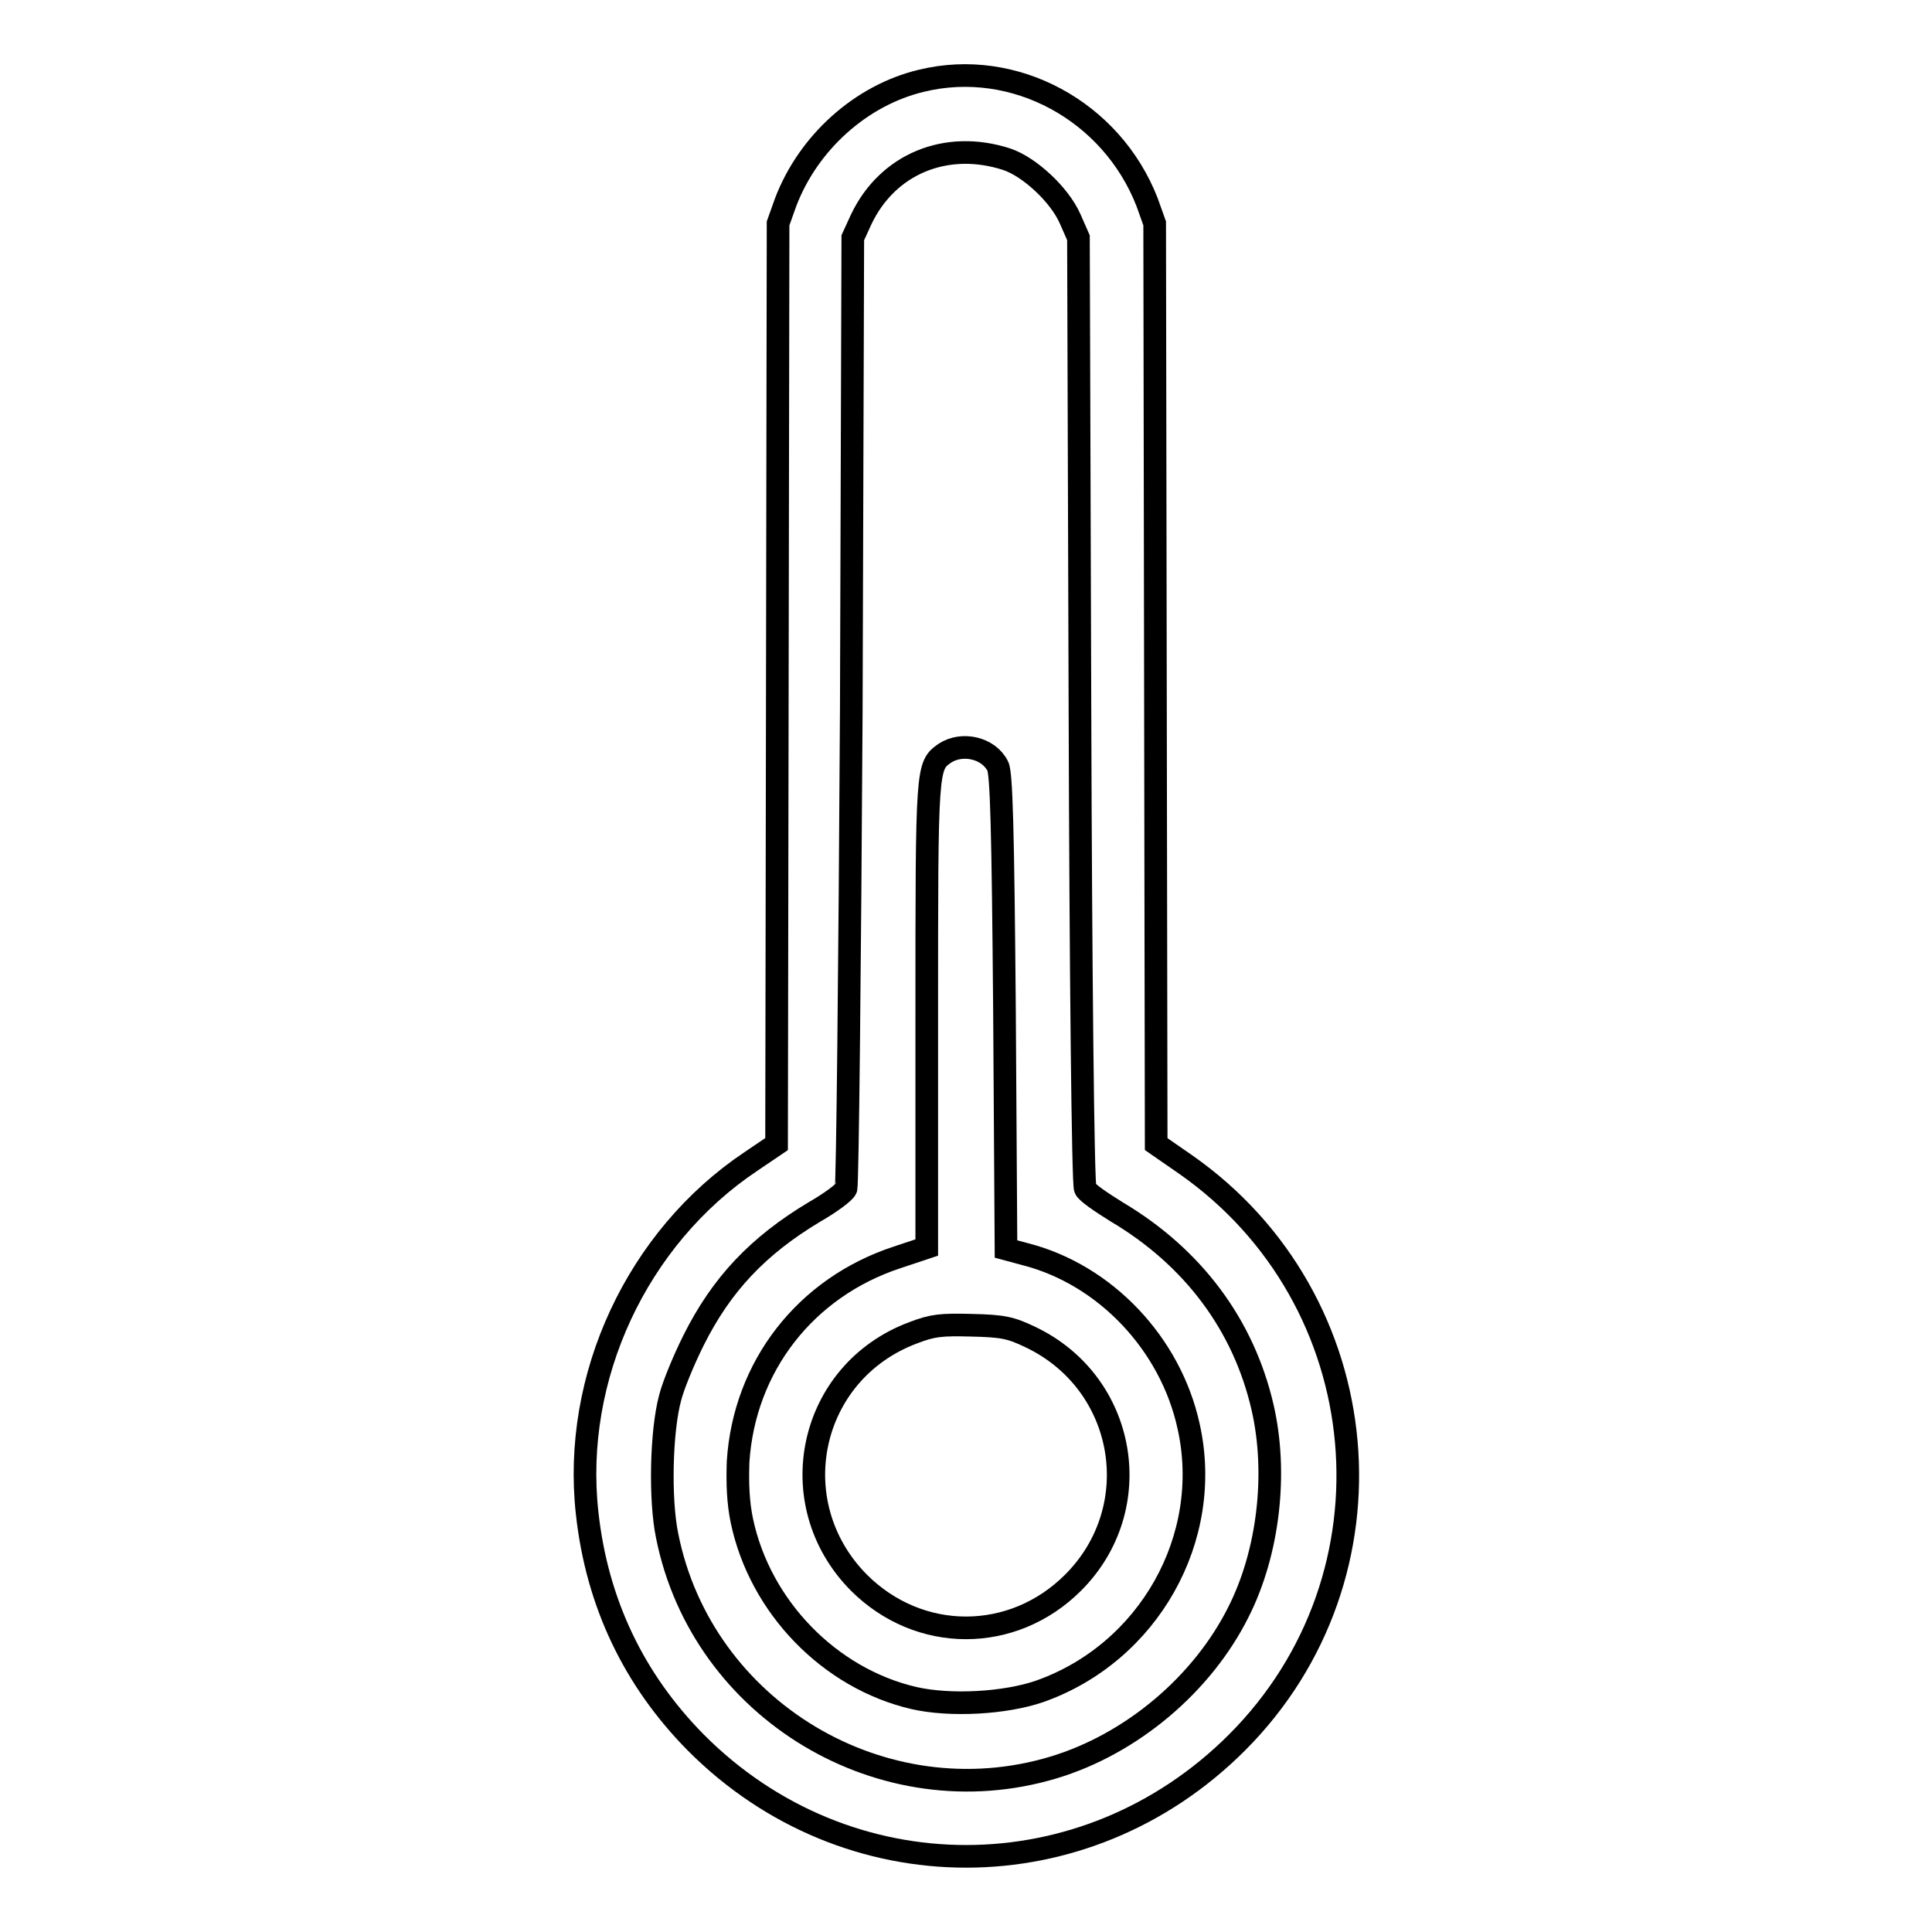
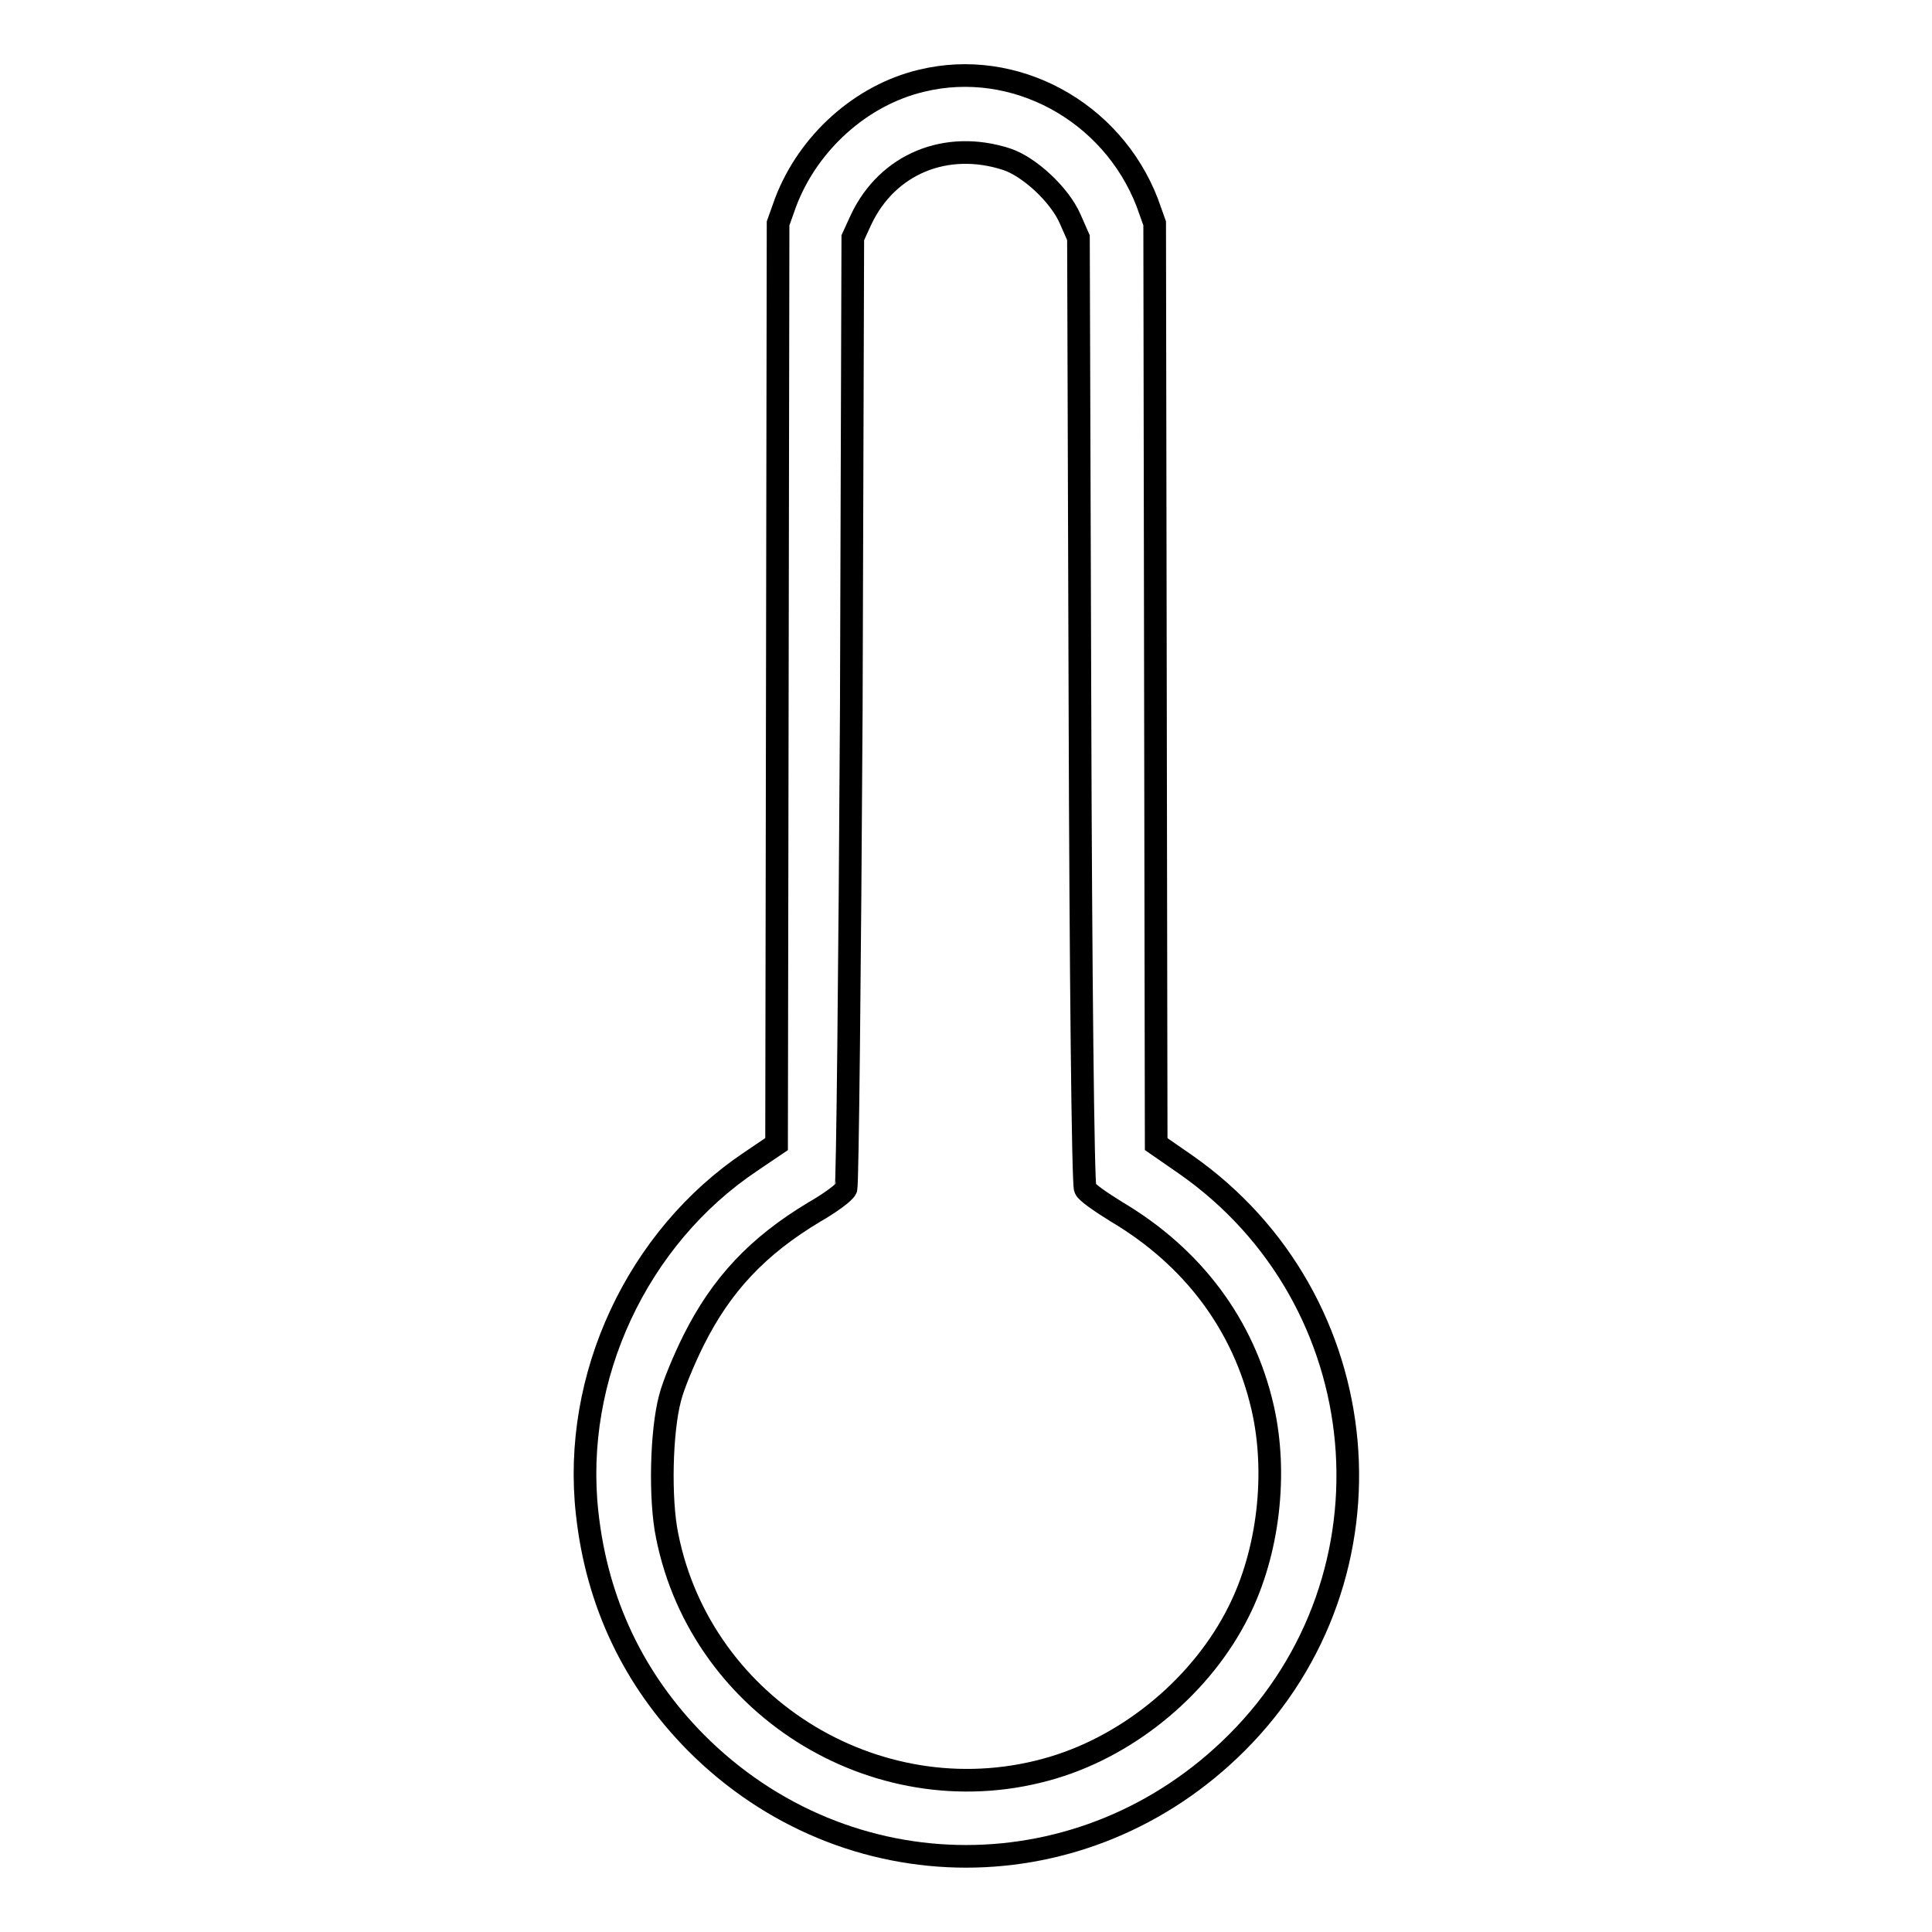
<svg xmlns="http://www.w3.org/2000/svg" version="1.1" x="0px" y="0px" viewBox="0 0 256 256" enable-background="new 0 0 256 256" xml:space="preserve">
  <g>
    <g>
      <g>
        <path stroke-width="3" fill-opacity="0" stroke="#000000" d="M122.1,10.7c-8,1.9-15,8.2-18,16.1l-1,2.8l-0.1,61l-0.1,61l-3.4,2.3c-15.1,10.1-23.7,28.6-21.7,46.6c1.3,11.9,6.2,22.1,14.4,30.4c20,20.1,51.6,20.1,71.7,0c22.1-22.1,18.8-58.7-6.8-76.6l-3.9-2.7l-0.1-61l-0.1-61l-1-2.8C147.3,14.7,134.4,7.7,122.1,10.7z M133.4,21.1c3,1,7,4.7,8.4,7.9l1.1,2.5l0.2,62.6c0.1,34.4,0.4,63,0.7,63.4c0.2,0.5,2.1,1.8,4.2,3.1c10.1,6,16.8,15,19.3,25.9c2,8.7,0.8,19.2-3.2,27.1c-4.8,9.6-14.2,17.5-24.5,20.6c-22.6,6.8-46.6-7.6-51.2-30.7c-1-4.8-0.8-13.9,0.4-18.3c0.4-1.6,1.8-5,3.1-7.6c3.7-7.4,8.5-12.5,16-17c2.1-1.2,4-2.6,4.2-3.1c0.2-0.4,0.5-29,0.7-63.4l0.2-62.6l1.1-2.4C117.6,21.7,125.4,18.5,133.4,21.1z" />
-         <path stroke-width="3" fill-opacity="0" stroke="#000000" d="M125.2,99.8c-2.4,1.7-2.4,1.7-2.4,34.7v30.8l-3.9,1.3c-12.2,4-20.3,14.5-21.1,27.1c-0.1,2.9,0,5.4,0.5,7.8c2.4,11.4,11.6,20.9,22.8,23.5c4.8,1.1,12.1,0.7,16.7-0.9c14.4-5.1,23-20.3,19.7-35.1c-2.4-11-11.1-20.1-21.6-22.8l-2.6-0.7l-0.2-31.5c-0.2-24-0.4-31.7-0.9-32.5C131,99.1,127.5,98.3,125.2,99.8z M136.6,177.2c12.7,6.1,15.5,22.6,5.6,32.5c-8,8-20.4,8-28.4,0c-10.4-10.5-6.7-27.9,7.2-33.1c2.6-1,3.7-1.1,7.7-1C132.9,175.7,133.9,175.9,136.6,177.2z" />
      </g>
    </g>
  </g>
</svg>